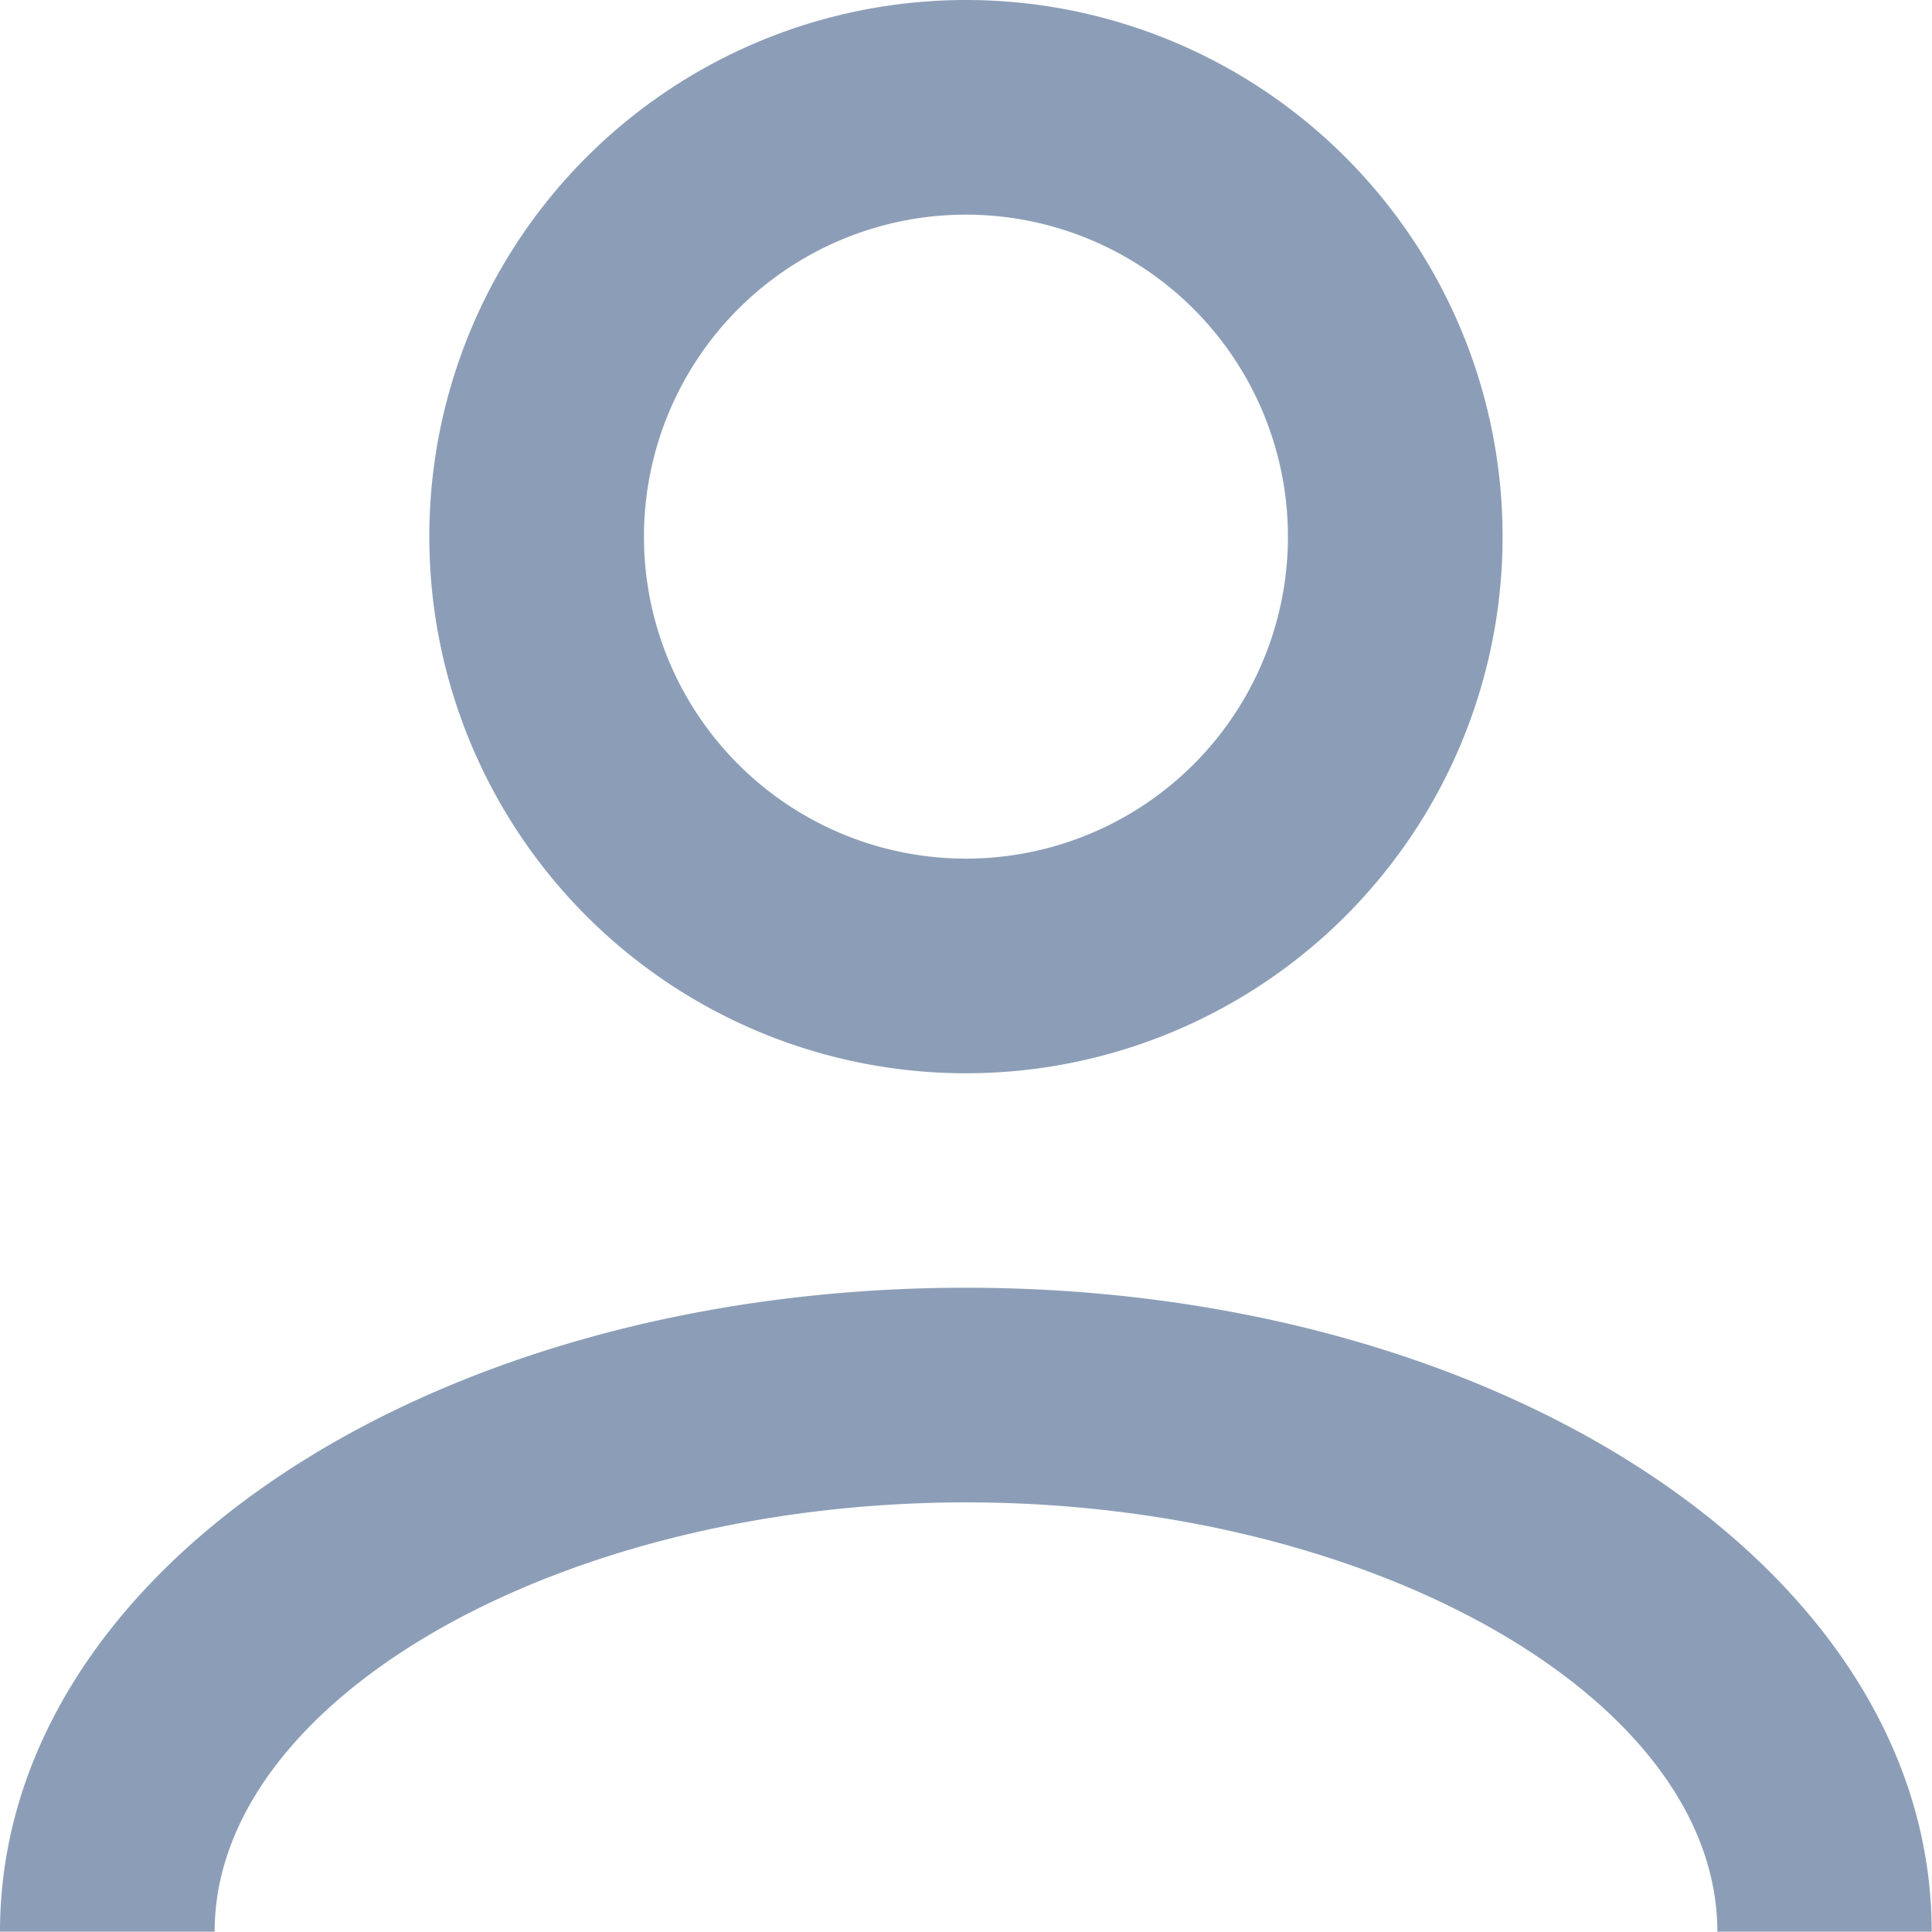
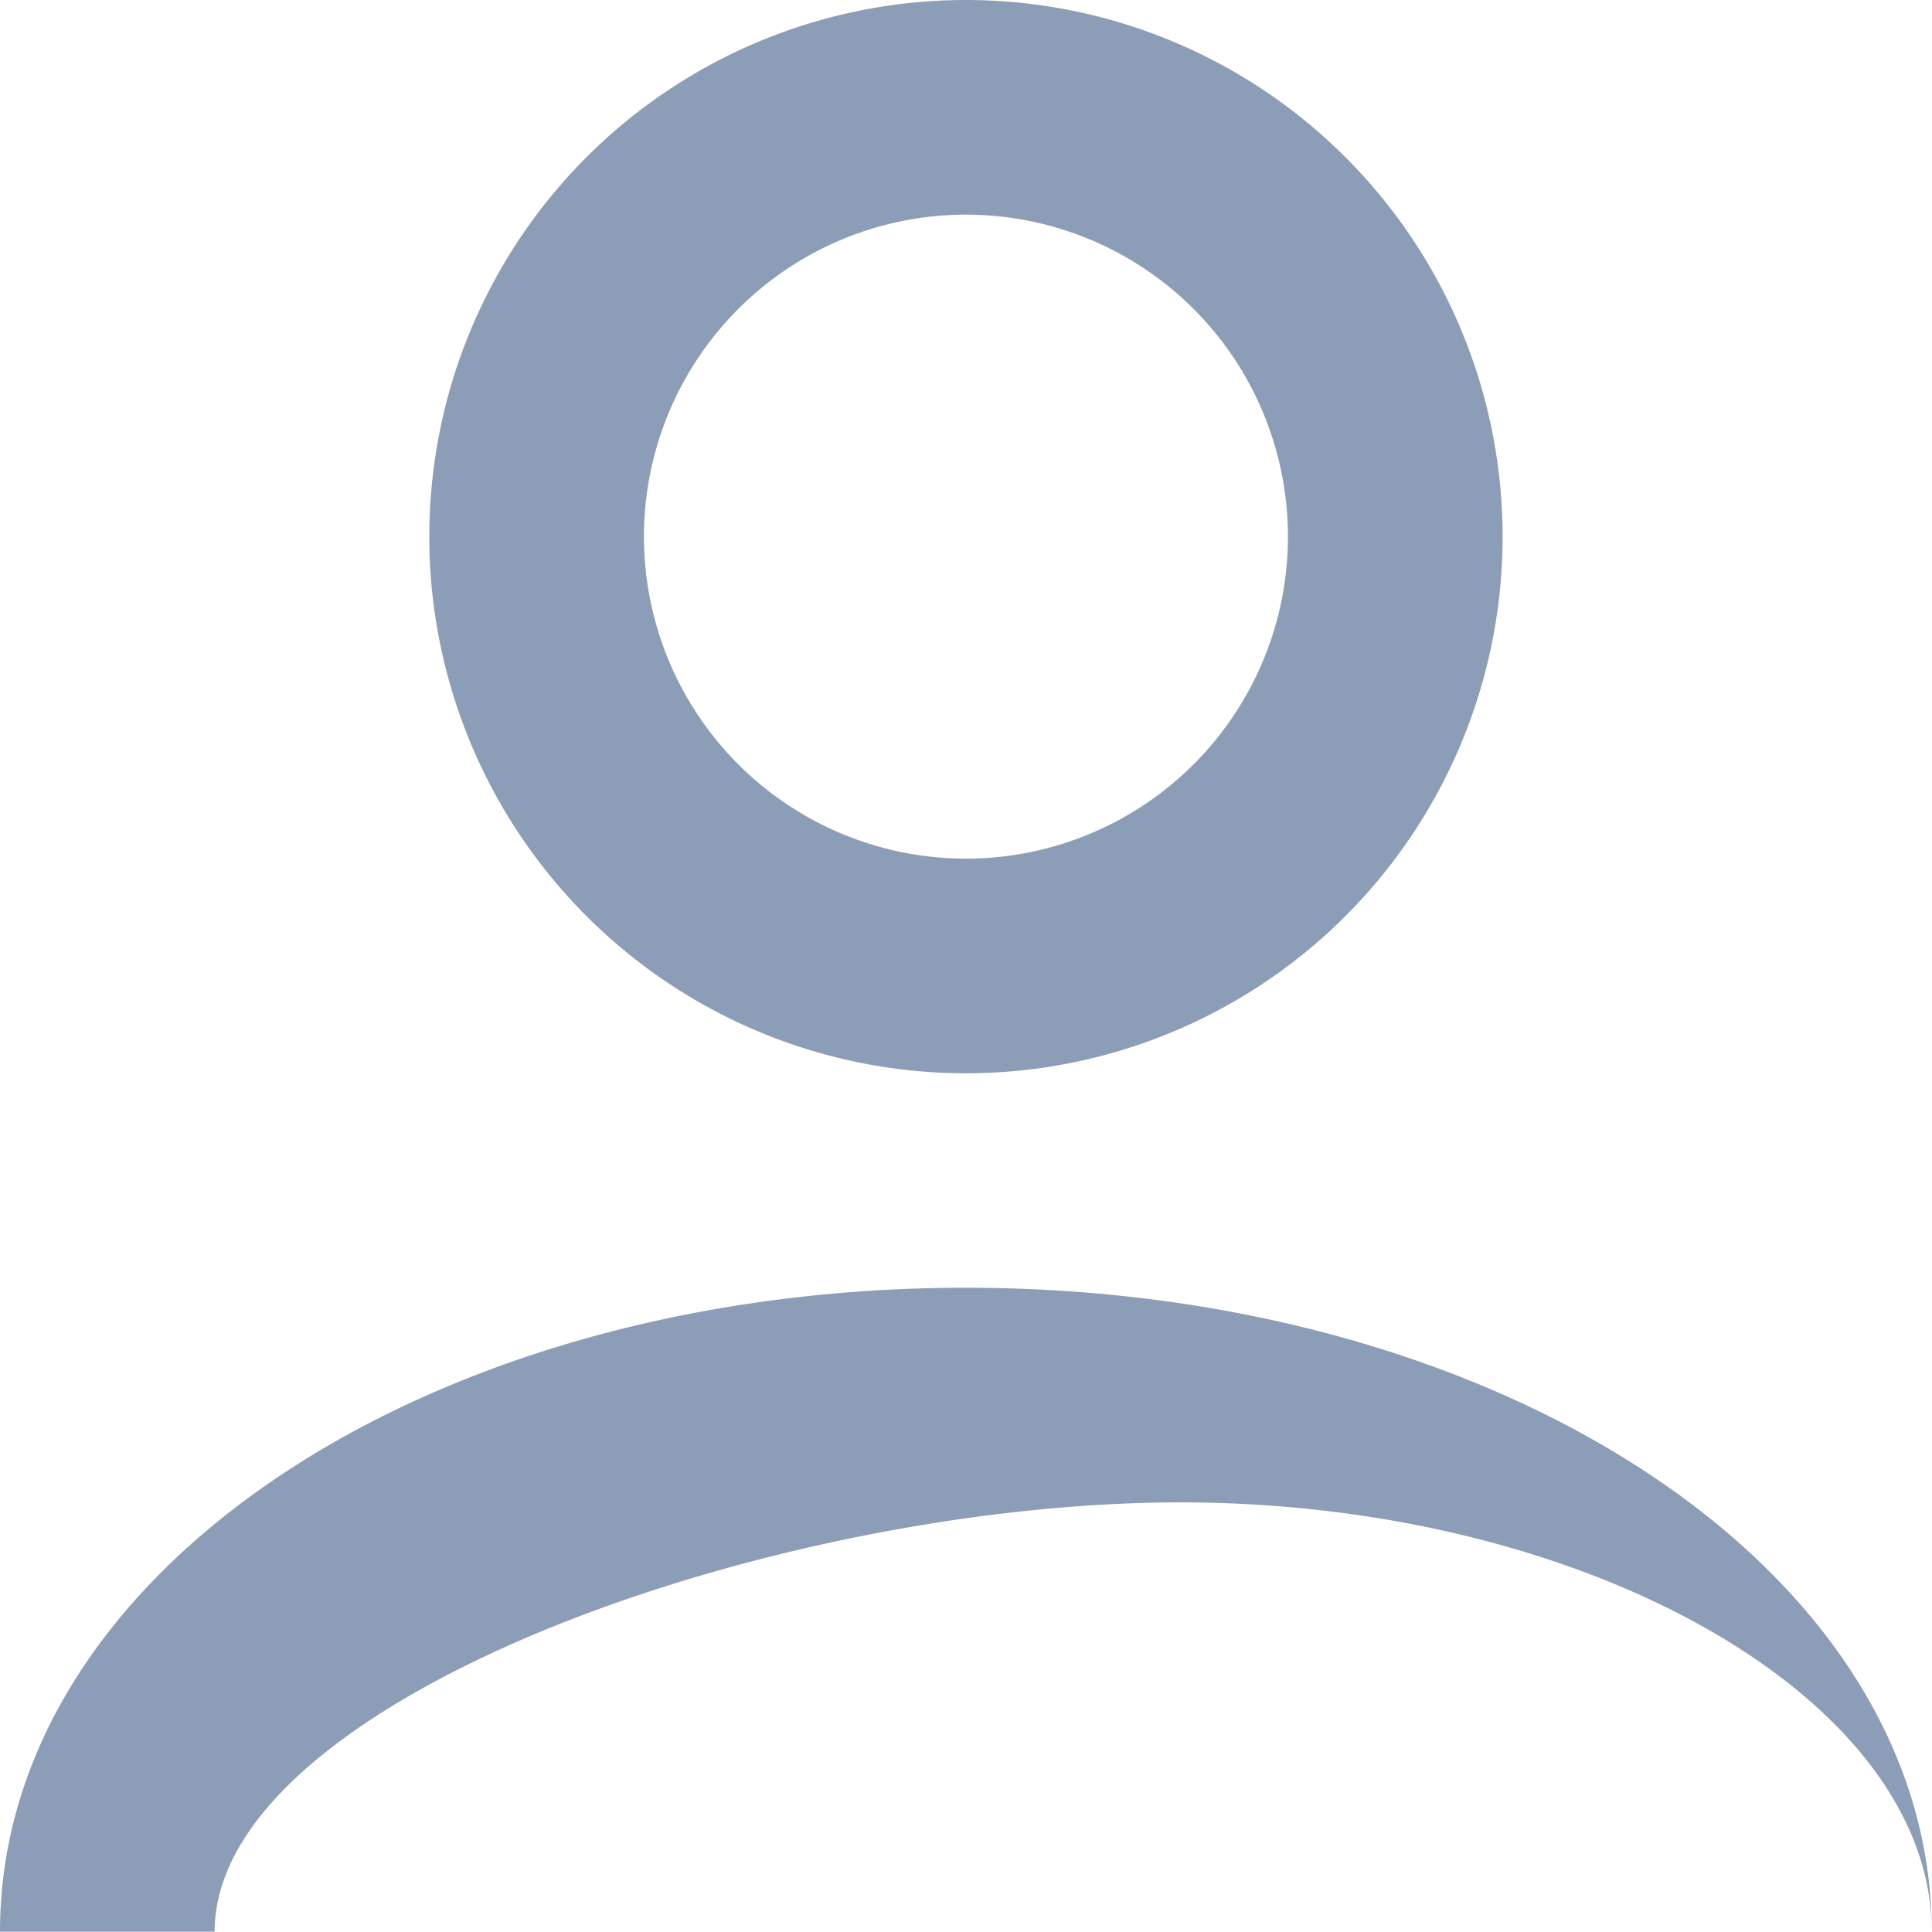
<svg xmlns="http://www.w3.org/2000/svg" width="19.603" height="19.603" viewBox="0 0 19.603 19.603">
  <defs>
    <style>.a{fill:#1B3F71; opacity: 0.5;}</style>
  </defs>
-   <path class="a" d="M9.8,10.89A5.445,5.445,0,1,0,4.356,5.445,5.445,5.445,0,0,0,9.8,10.89Zm0-8.712A3.267,3.267,0,1,1,6.534,5.445,3.267,3.267,0,0,1,9.8,2.178ZM19.6,19.6H17.425c0-2.363-3.5-4.356-7.623-4.356S2.178,17.24,2.178,19.6H0c0-3.659,4.356-6.534,9.8-6.534S19.6,15.944,19.6,19.6Z" />
+   <path class="a" d="M9.8,10.89A5.445,5.445,0,1,0,4.356,5.445,5.445,5.445,0,0,0,9.8,10.89Zm0-8.712A3.267,3.267,0,1,1,6.534,5.445,3.267,3.267,0,0,1,9.8,2.178ZM19.6,19.6c0-2.363-3.5-4.356-7.623-4.356S2.178,17.24,2.178,19.6H0c0-3.659,4.356-6.534,9.8-6.534S19.6,15.944,19.6,19.6Z" />
</svg>